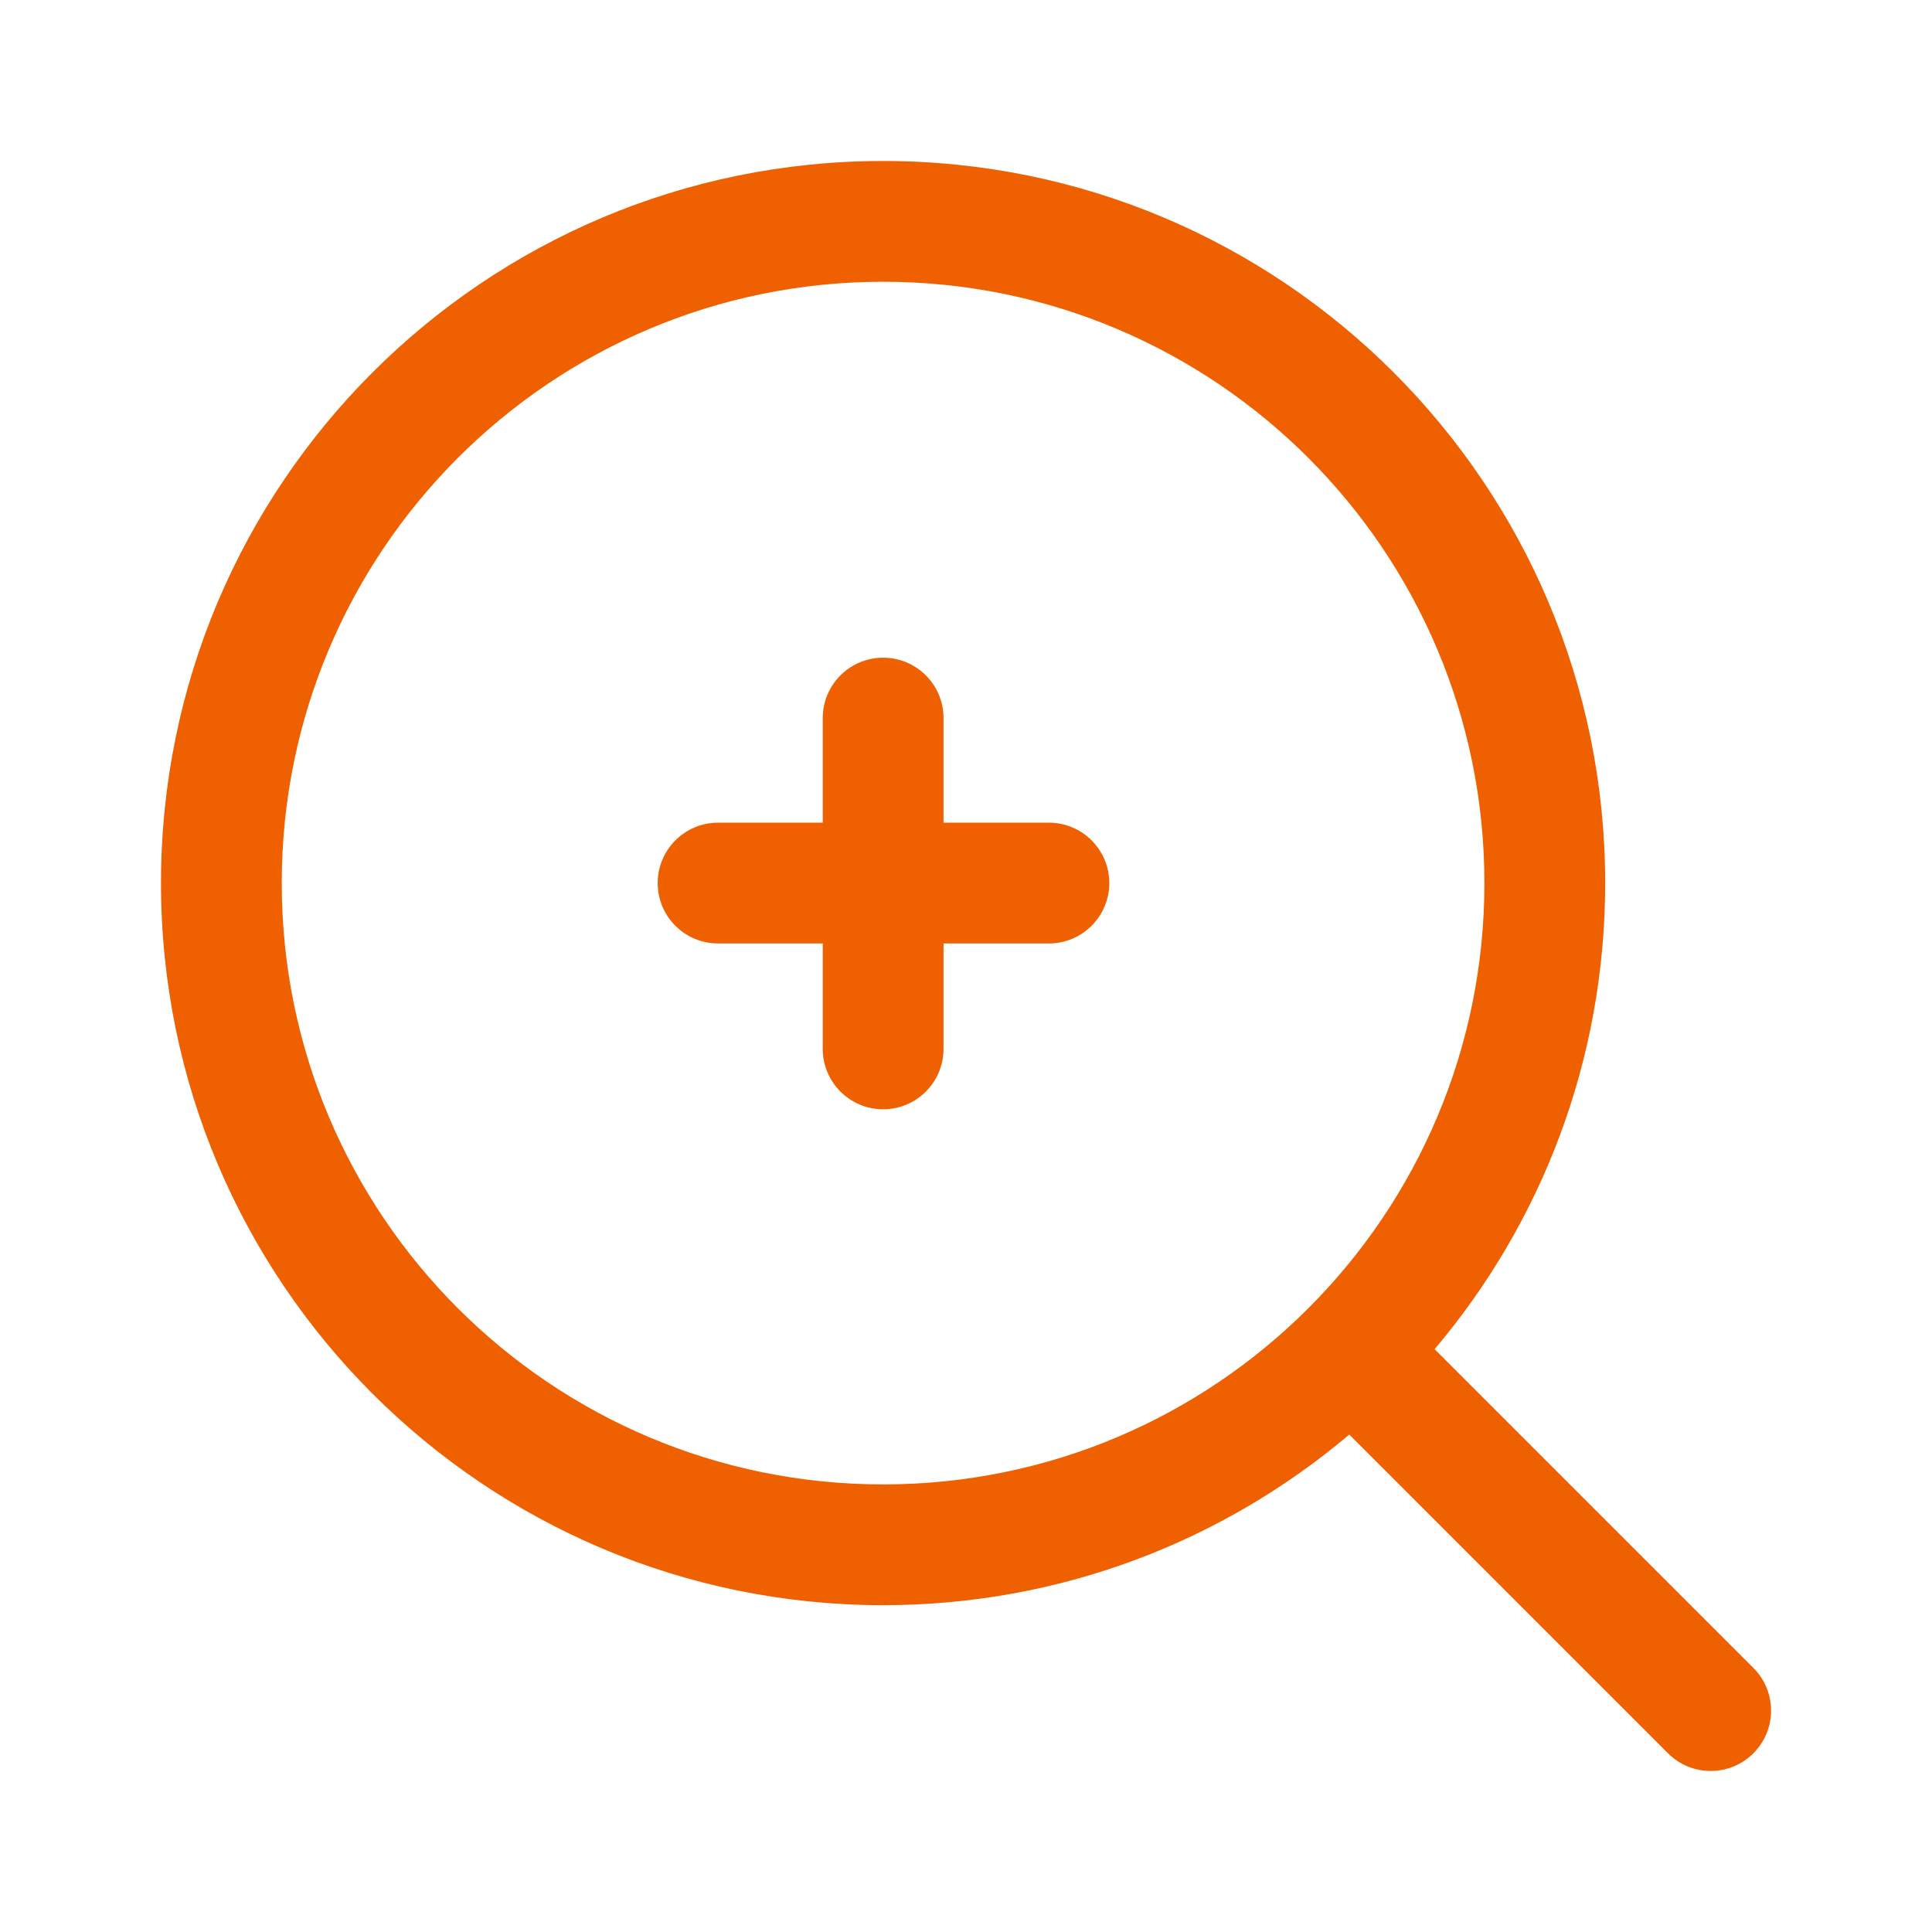
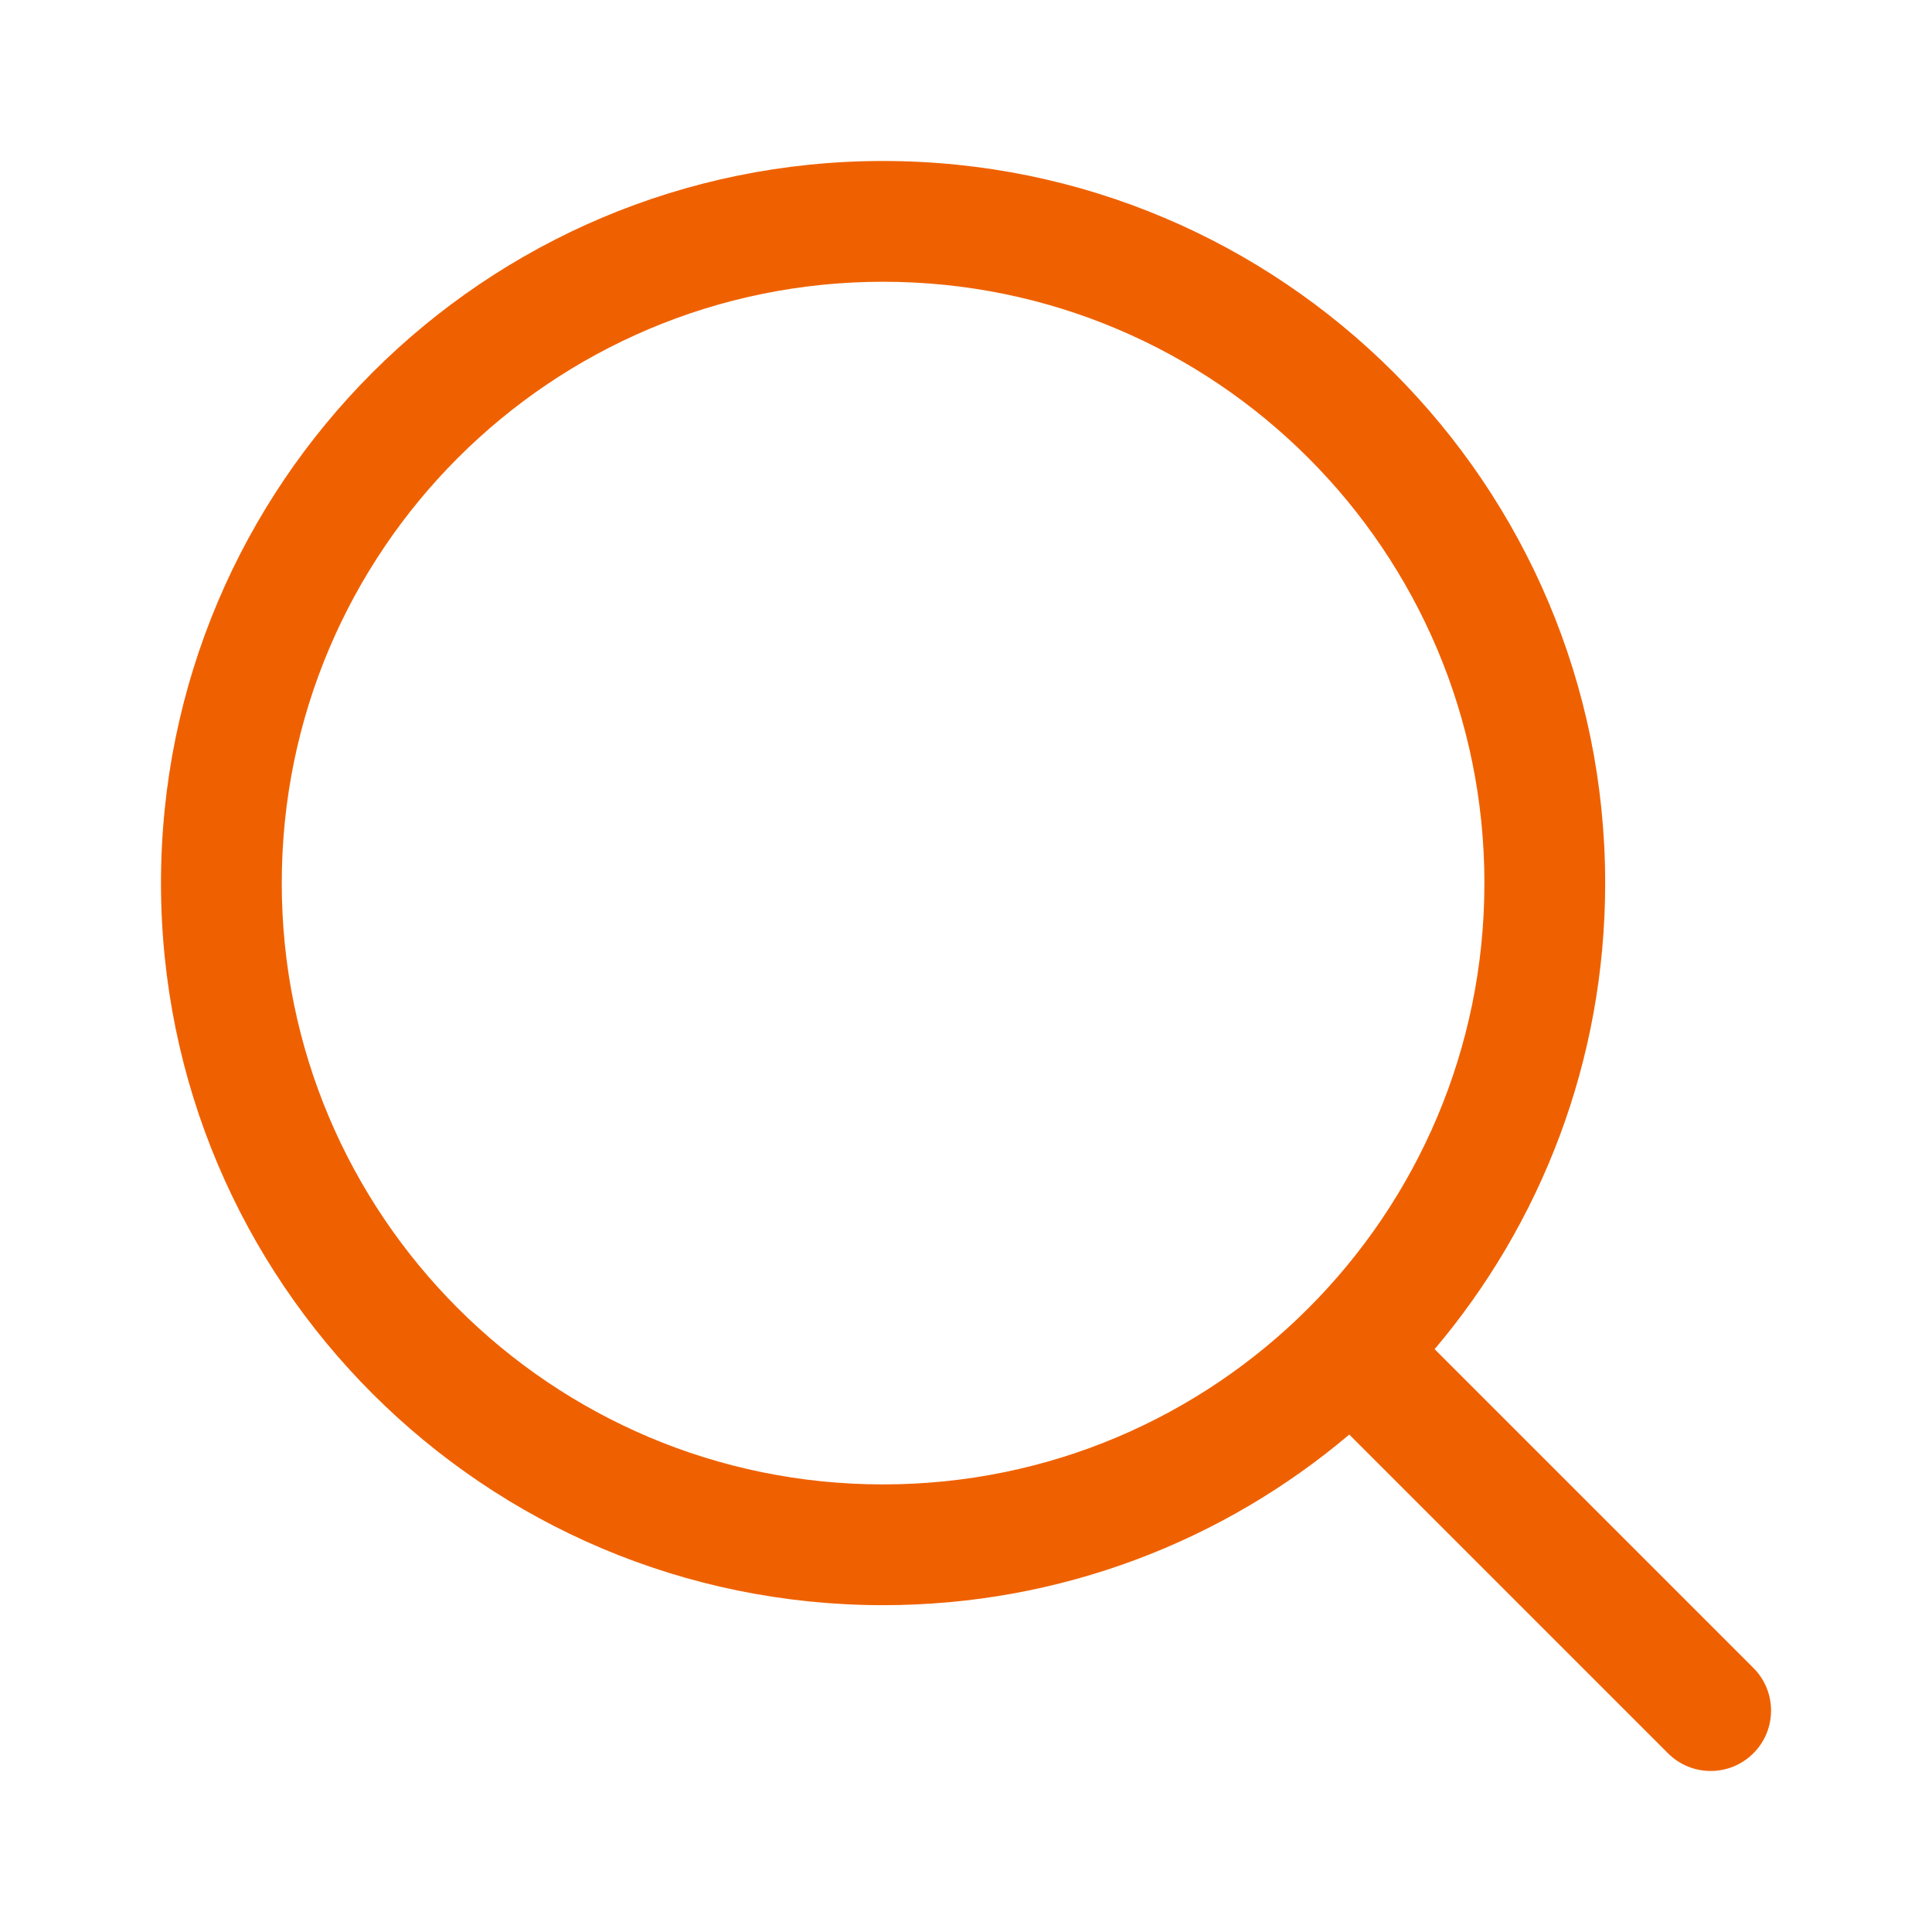
<svg xmlns="http://www.w3.org/2000/svg" width="55" height="55" viewBox="0 0 55 55" fill="none">
-   <path d="M18.723 25.139C18.723 24.19 19.492 23.42 20.442 23.42H23.422V20.441C23.422 19.492 24.192 18.723 25.141 18.723C26.09 18.723 26.86 19.492 26.86 20.441V23.42H29.86C30.809 23.42 31.579 24.19 31.579 25.139C31.579 26.088 30.809 26.858 29.86 26.858H26.86V29.86C26.86 30.809 26.09 31.579 25.141 31.579C24.192 31.579 23.422 30.809 23.422 29.86V26.858H20.442C19.492 26.858 18.723 26.088 18.723 25.139Z" fill="#EF6100" />
  <path fill-rule="evenodd" clip-rule="evenodd" d="M25.14 4.583C13.786 4.583 4.583 13.786 4.583 25.14C4.583 36.493 13.786 45.696 25.14 45.696C30.198 45.696 34.83 43.869 38.411 40.839L47.484 49.912C48.155 50.584 49.243 50.584 49.915 49.912C50.586 49.241 50.586 48.153 49.915 47.482L40.841 38.408C43.87 34.827 45.696 30.197 45.696 25.14C45.696 13.786 36.493 4.583 25.14 4.583ZM8.021 25.14C8.021 15.685 15.685 8.021 25.14 8.021C34.595 8.021 42.258 15.685 42.258 25.14C42.258 34.594 34.595 42.258 25.14 42.258C15.685 42.258 8.021 34.594 8.021 25.14Z" fill="#EF6100" />
</svg>